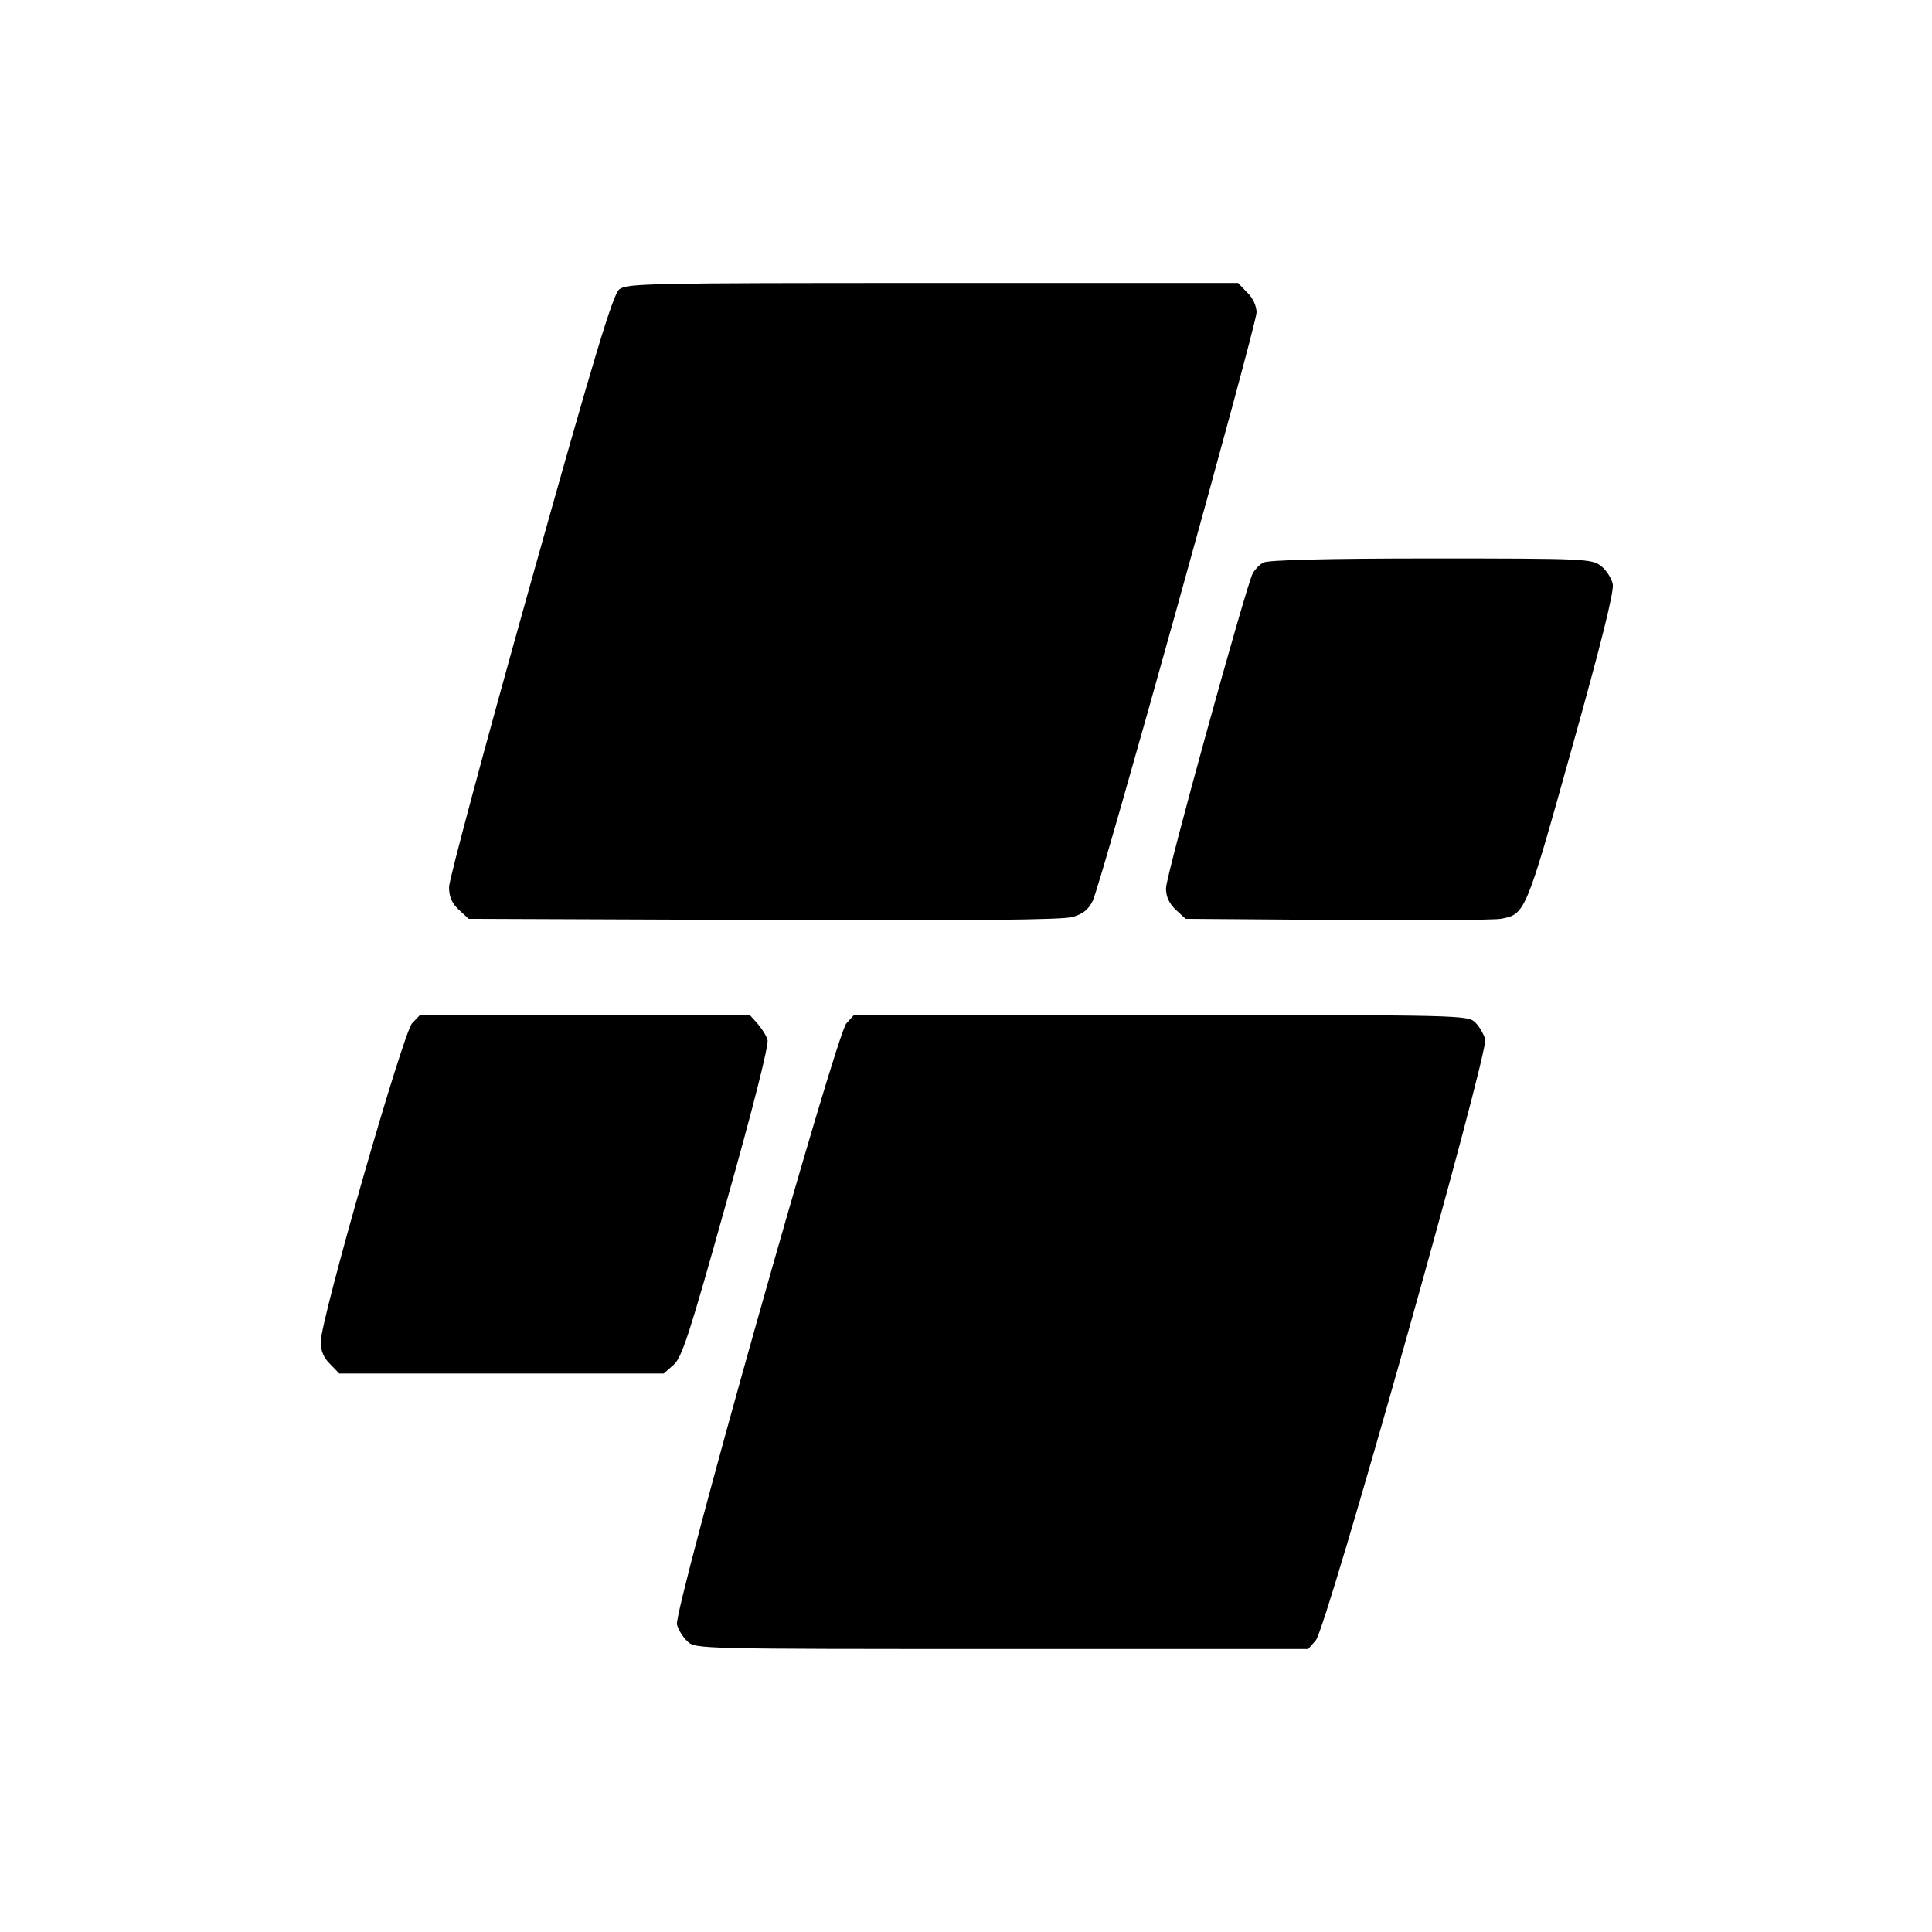
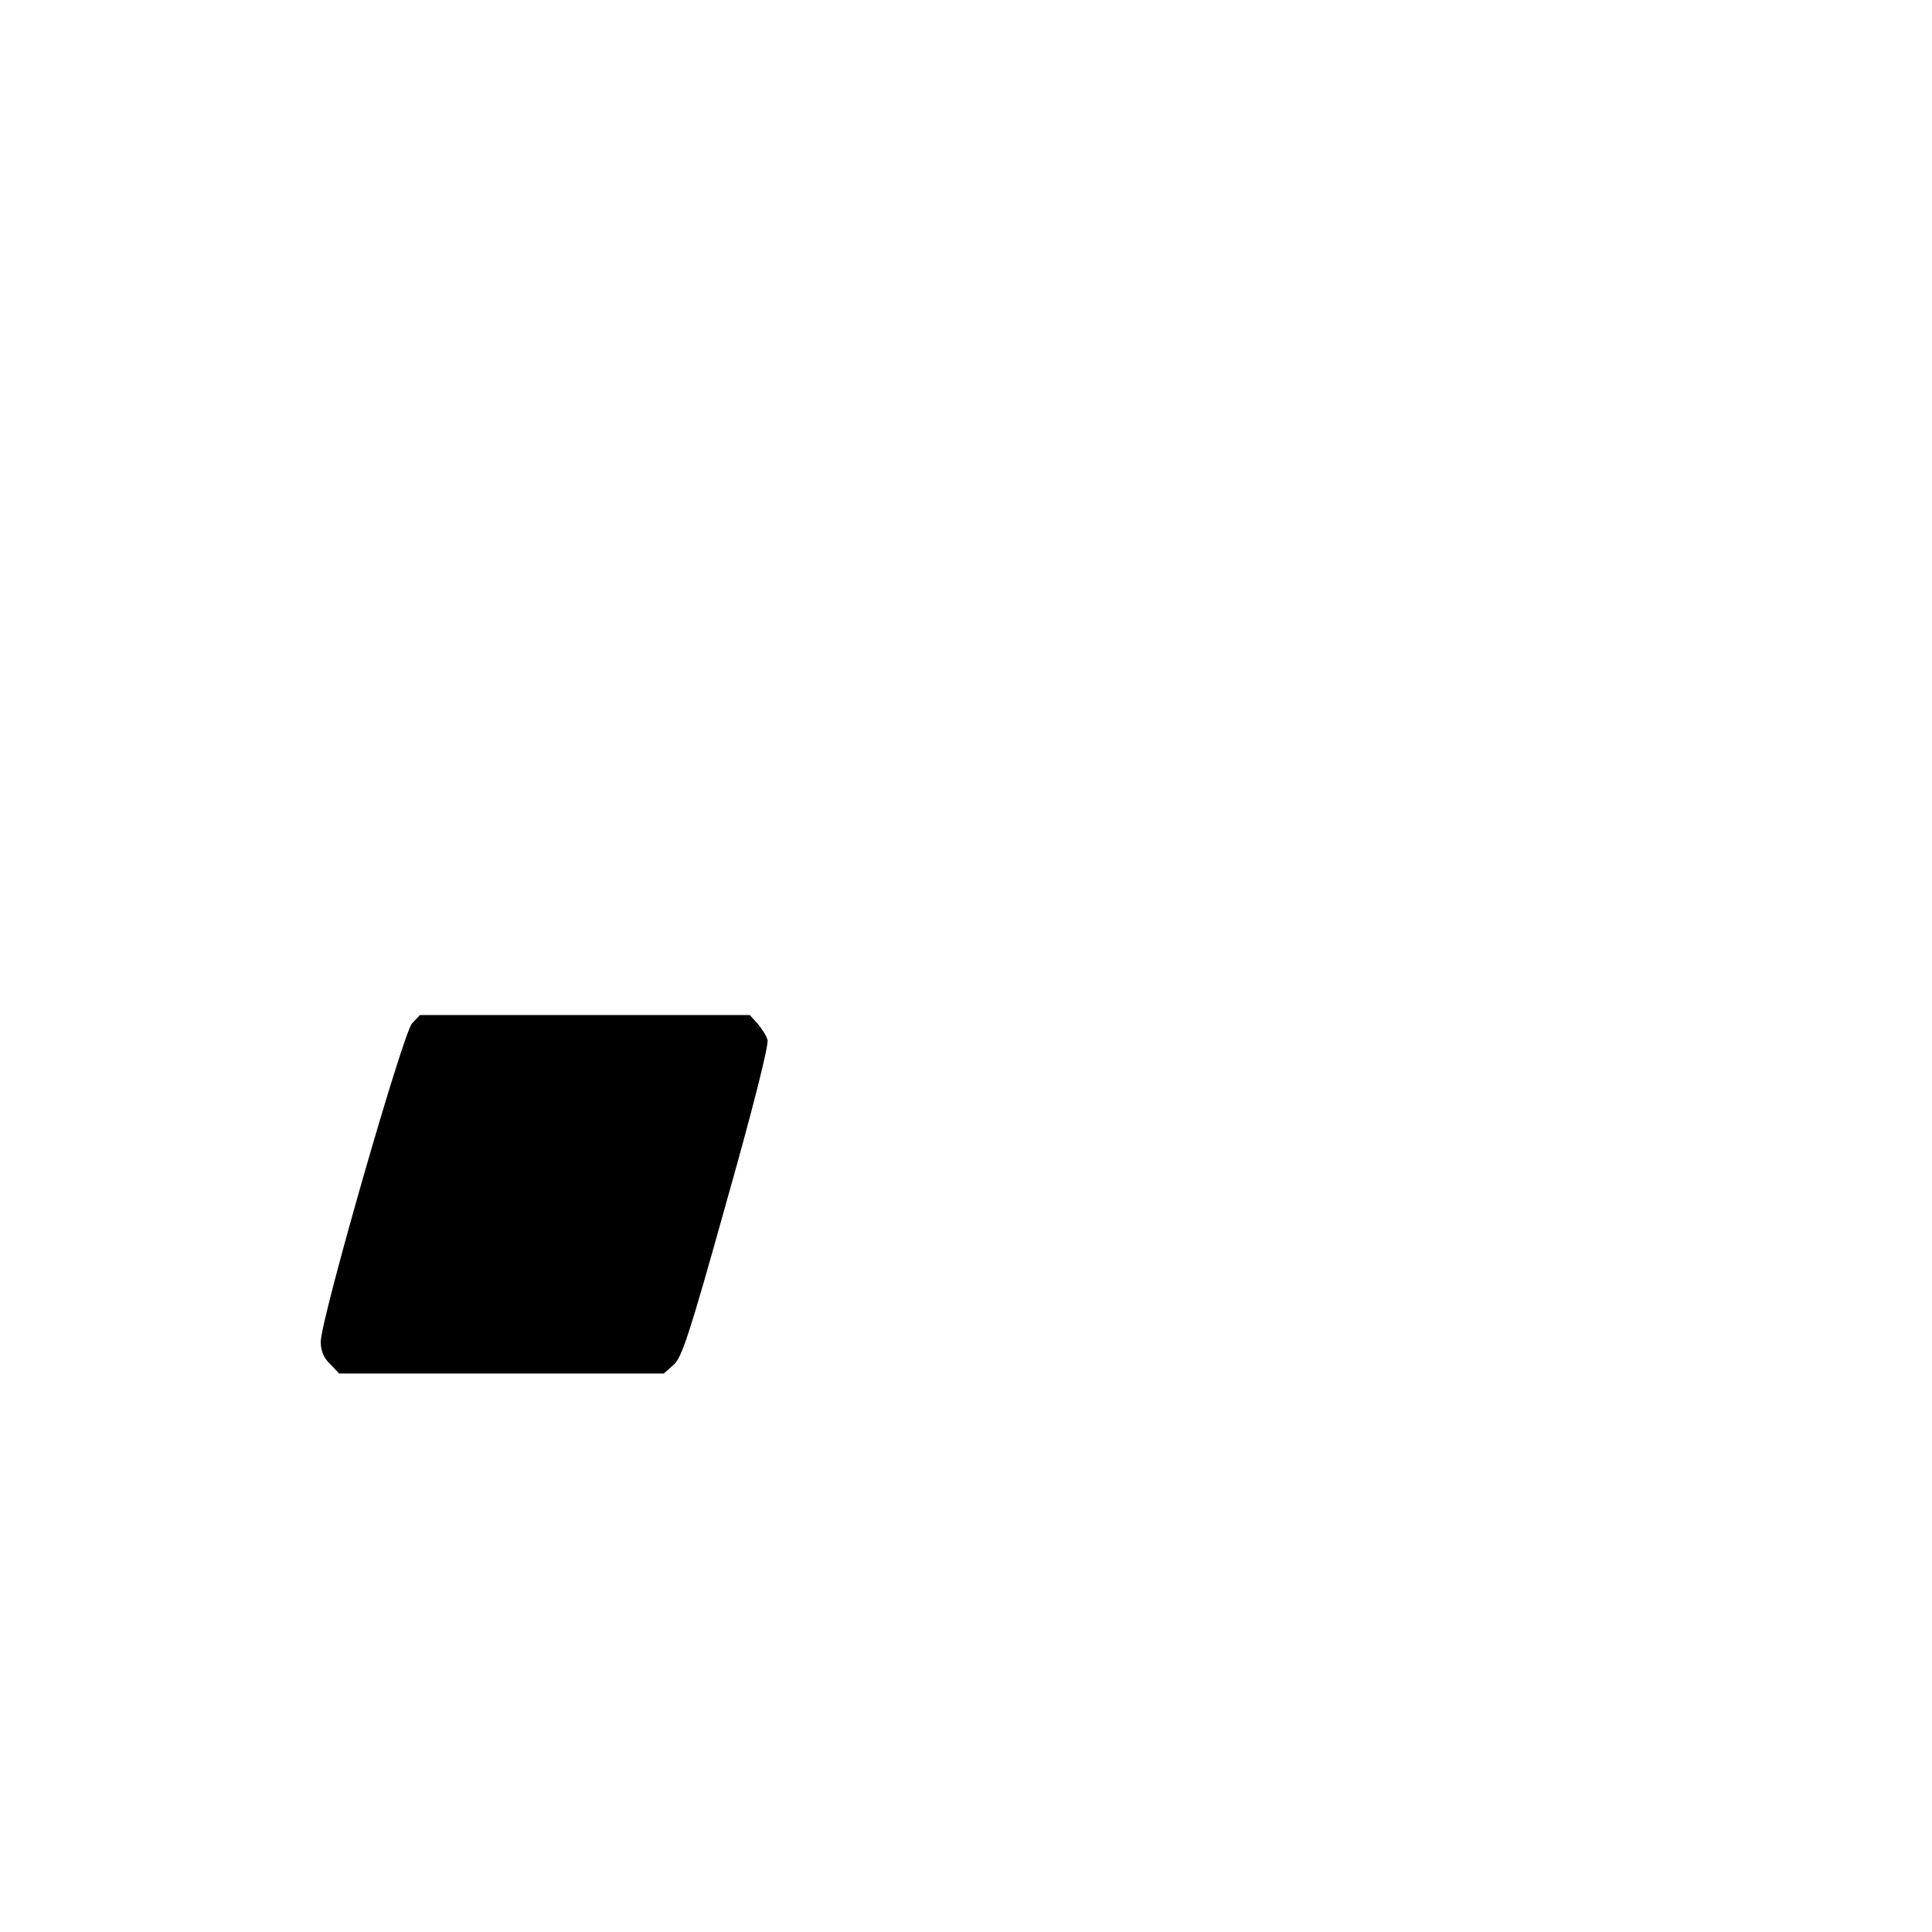
<svg xmlns="http://www.w3.org/2000/svg" version="1.0" width="512pt" height="512pt" viewBox="0 0 512 512" preserveAspectRatio="xMidYMid meet">
  <g transform="translate(0,512) scale(0.1,-0.1)" fill="#000000" stroke="none">
-     <path d="M1641 4353 c-17 -14 -67 -180 -236 -783 -118 -421 -215 -781 -215 -801 0 -25 7 -42 26 -60 l26 -24 781 -3 c548 -2 793 0 820 8 27 8 42 20 53 43 23 49 434 1526 434 1559 0 17 -10 39 -25 53 l-24 25 -809 0 c-757 0 -811 -1 -831 -17z" />
-     <path d="M3348 3629 c-10 -5 -22 -18 -28 -28 -18 -35 -230 -802 -230 -835 0 -22 8 -40 26 -57 l26 -24 401 -3 c221 -2 416 0 434 3 65 12 66 13 188 450 78 278 113 419 109 437 -3 15 -17 37 -31 48 -25 19 -40 20 -452 20 -269 0 -432 -4 -443 -11z" />
    <path d="M1092 2408 c-24 -26 -242 -785 -242 -844 0 -24 8 -43 25 -59 l24 -25 430 0 430 0 26 23 c22 19 42 80 140 431 70 247 113 418 109 430 -3 12 -16 31 -27 44 l-20 22 -437 0 -437 0 -21 -22z" />
-     <path d="M2243 2408 c-28 -31 -458 -1557 -449 -1593 3 -13 16 -34 28 -45 21 -20 32 -20 833 -20 l812 0 20 23 c28 30 458 1557 449 1593 -4 13 -15 33 -26 44 -20 20 -37 20 -833 20 l-814 0 -20 -22z" />
  </g>
</svg>